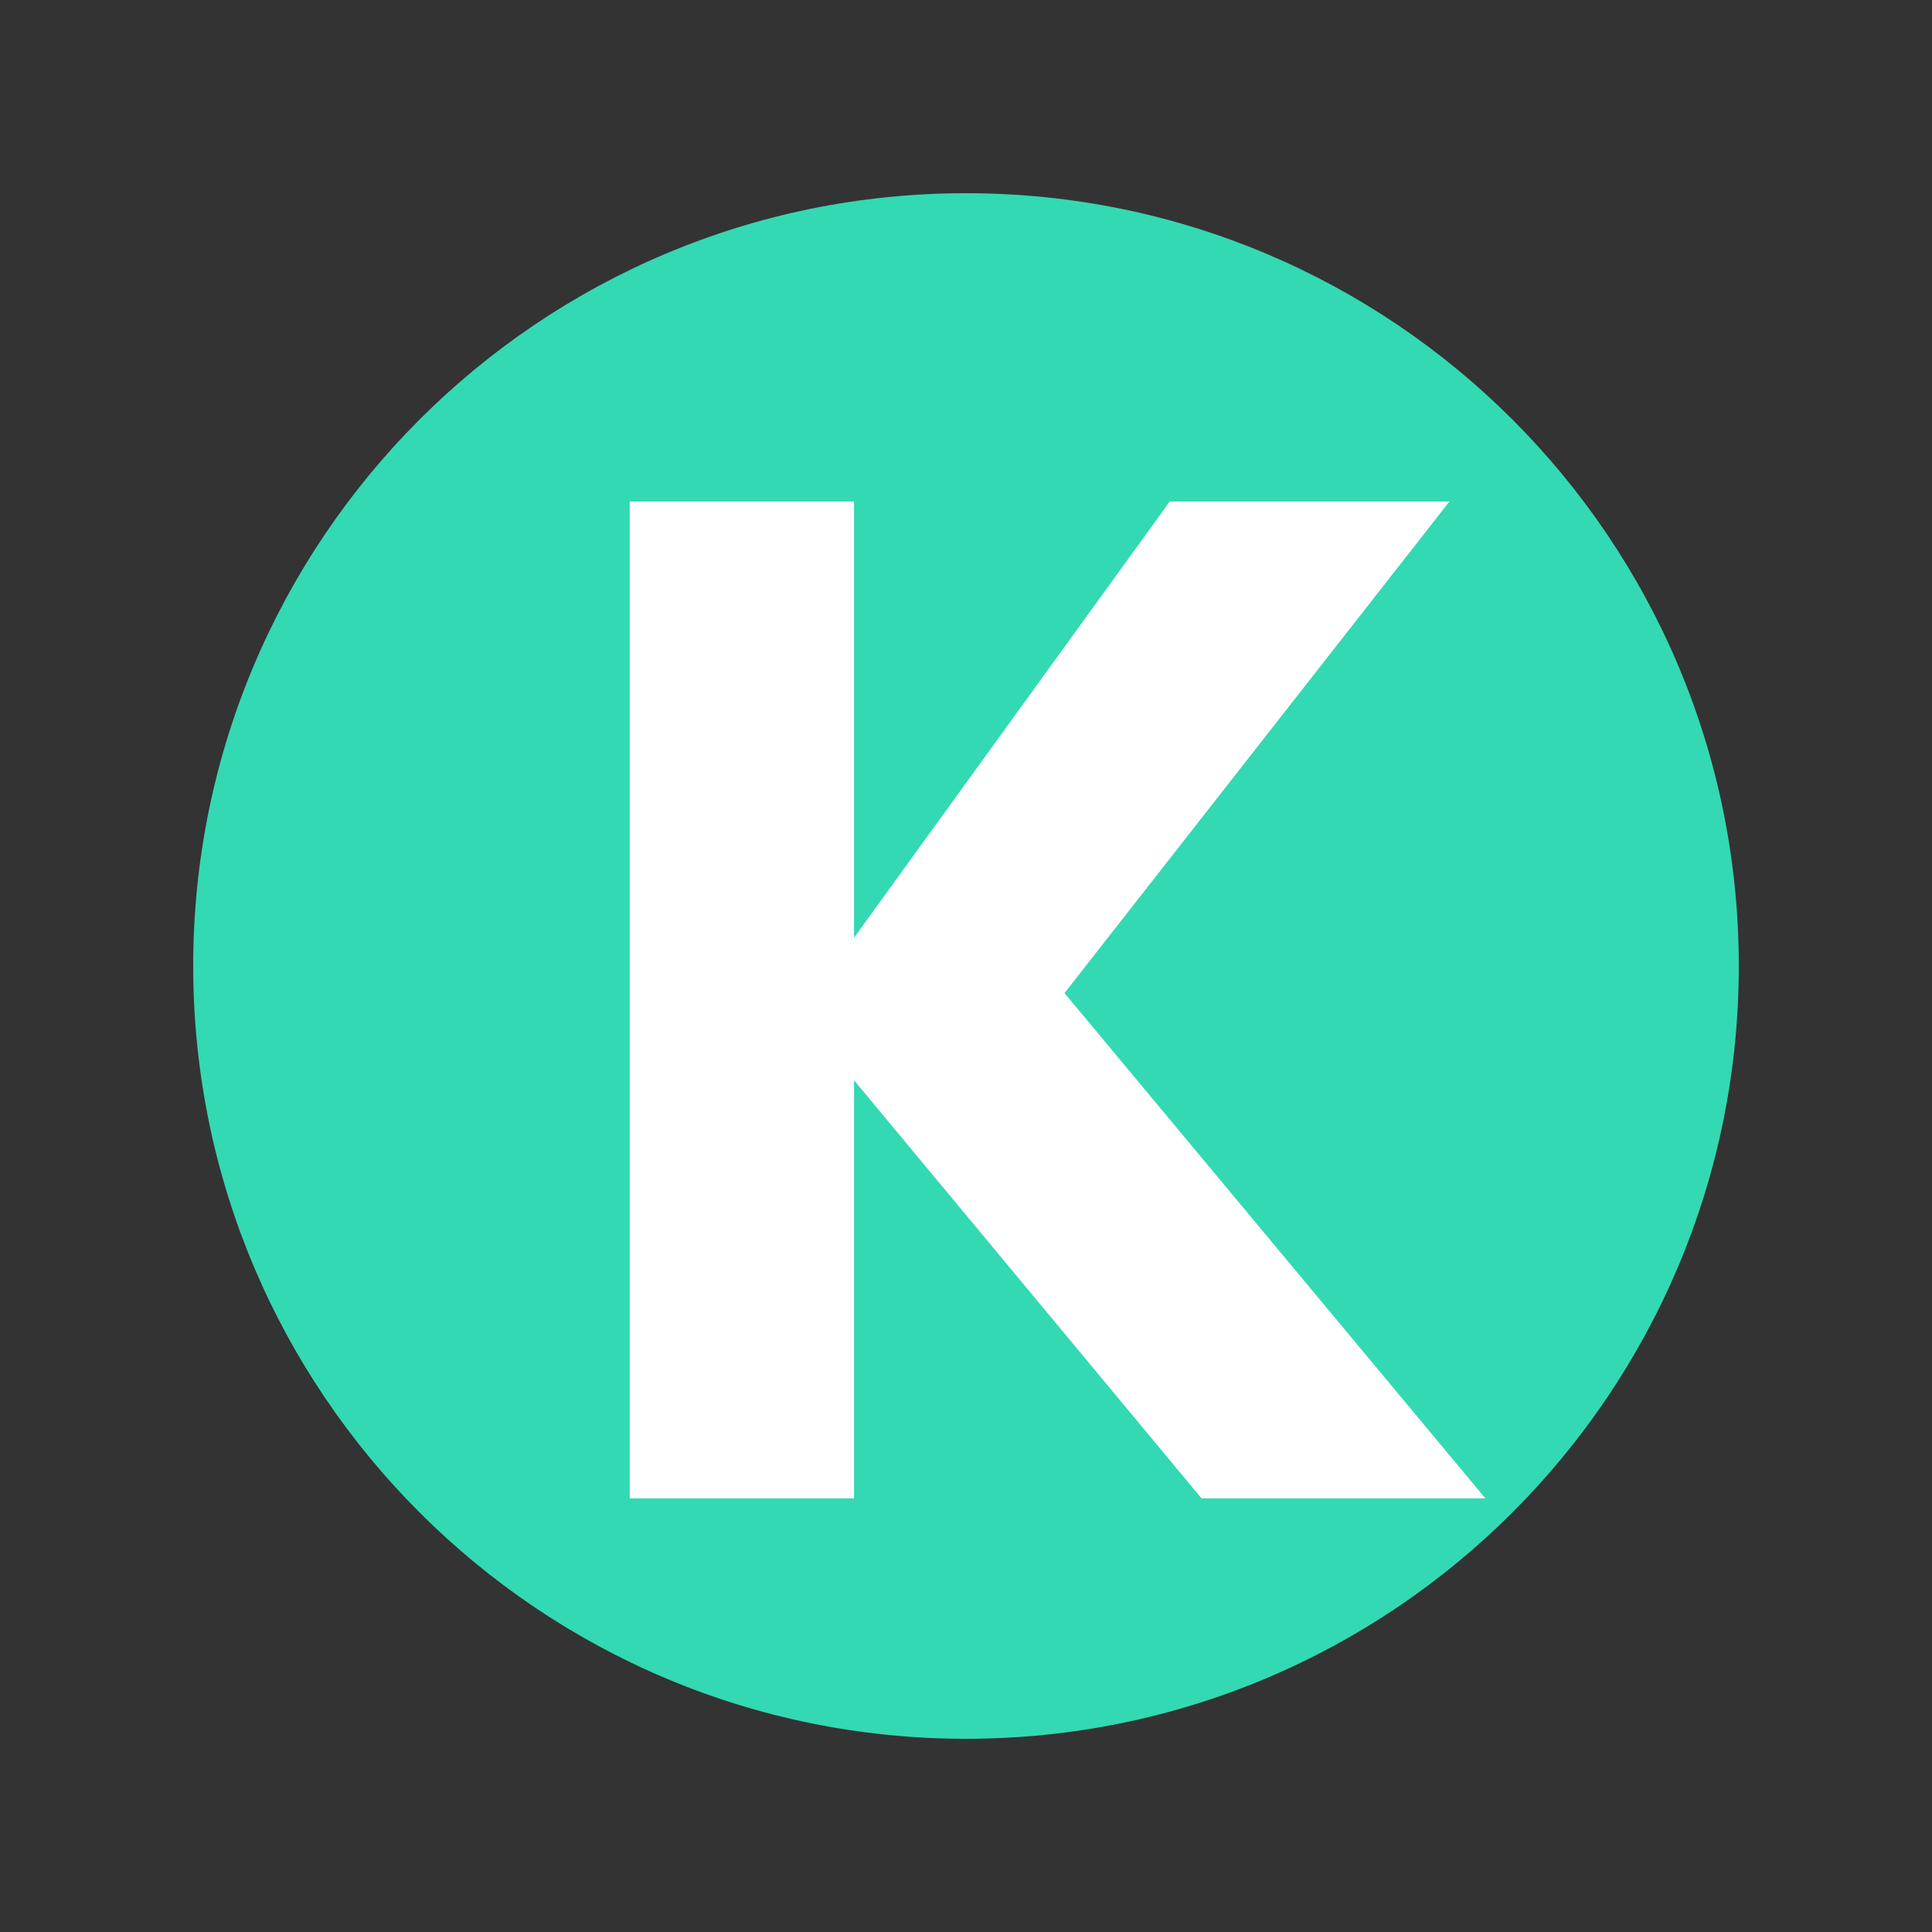
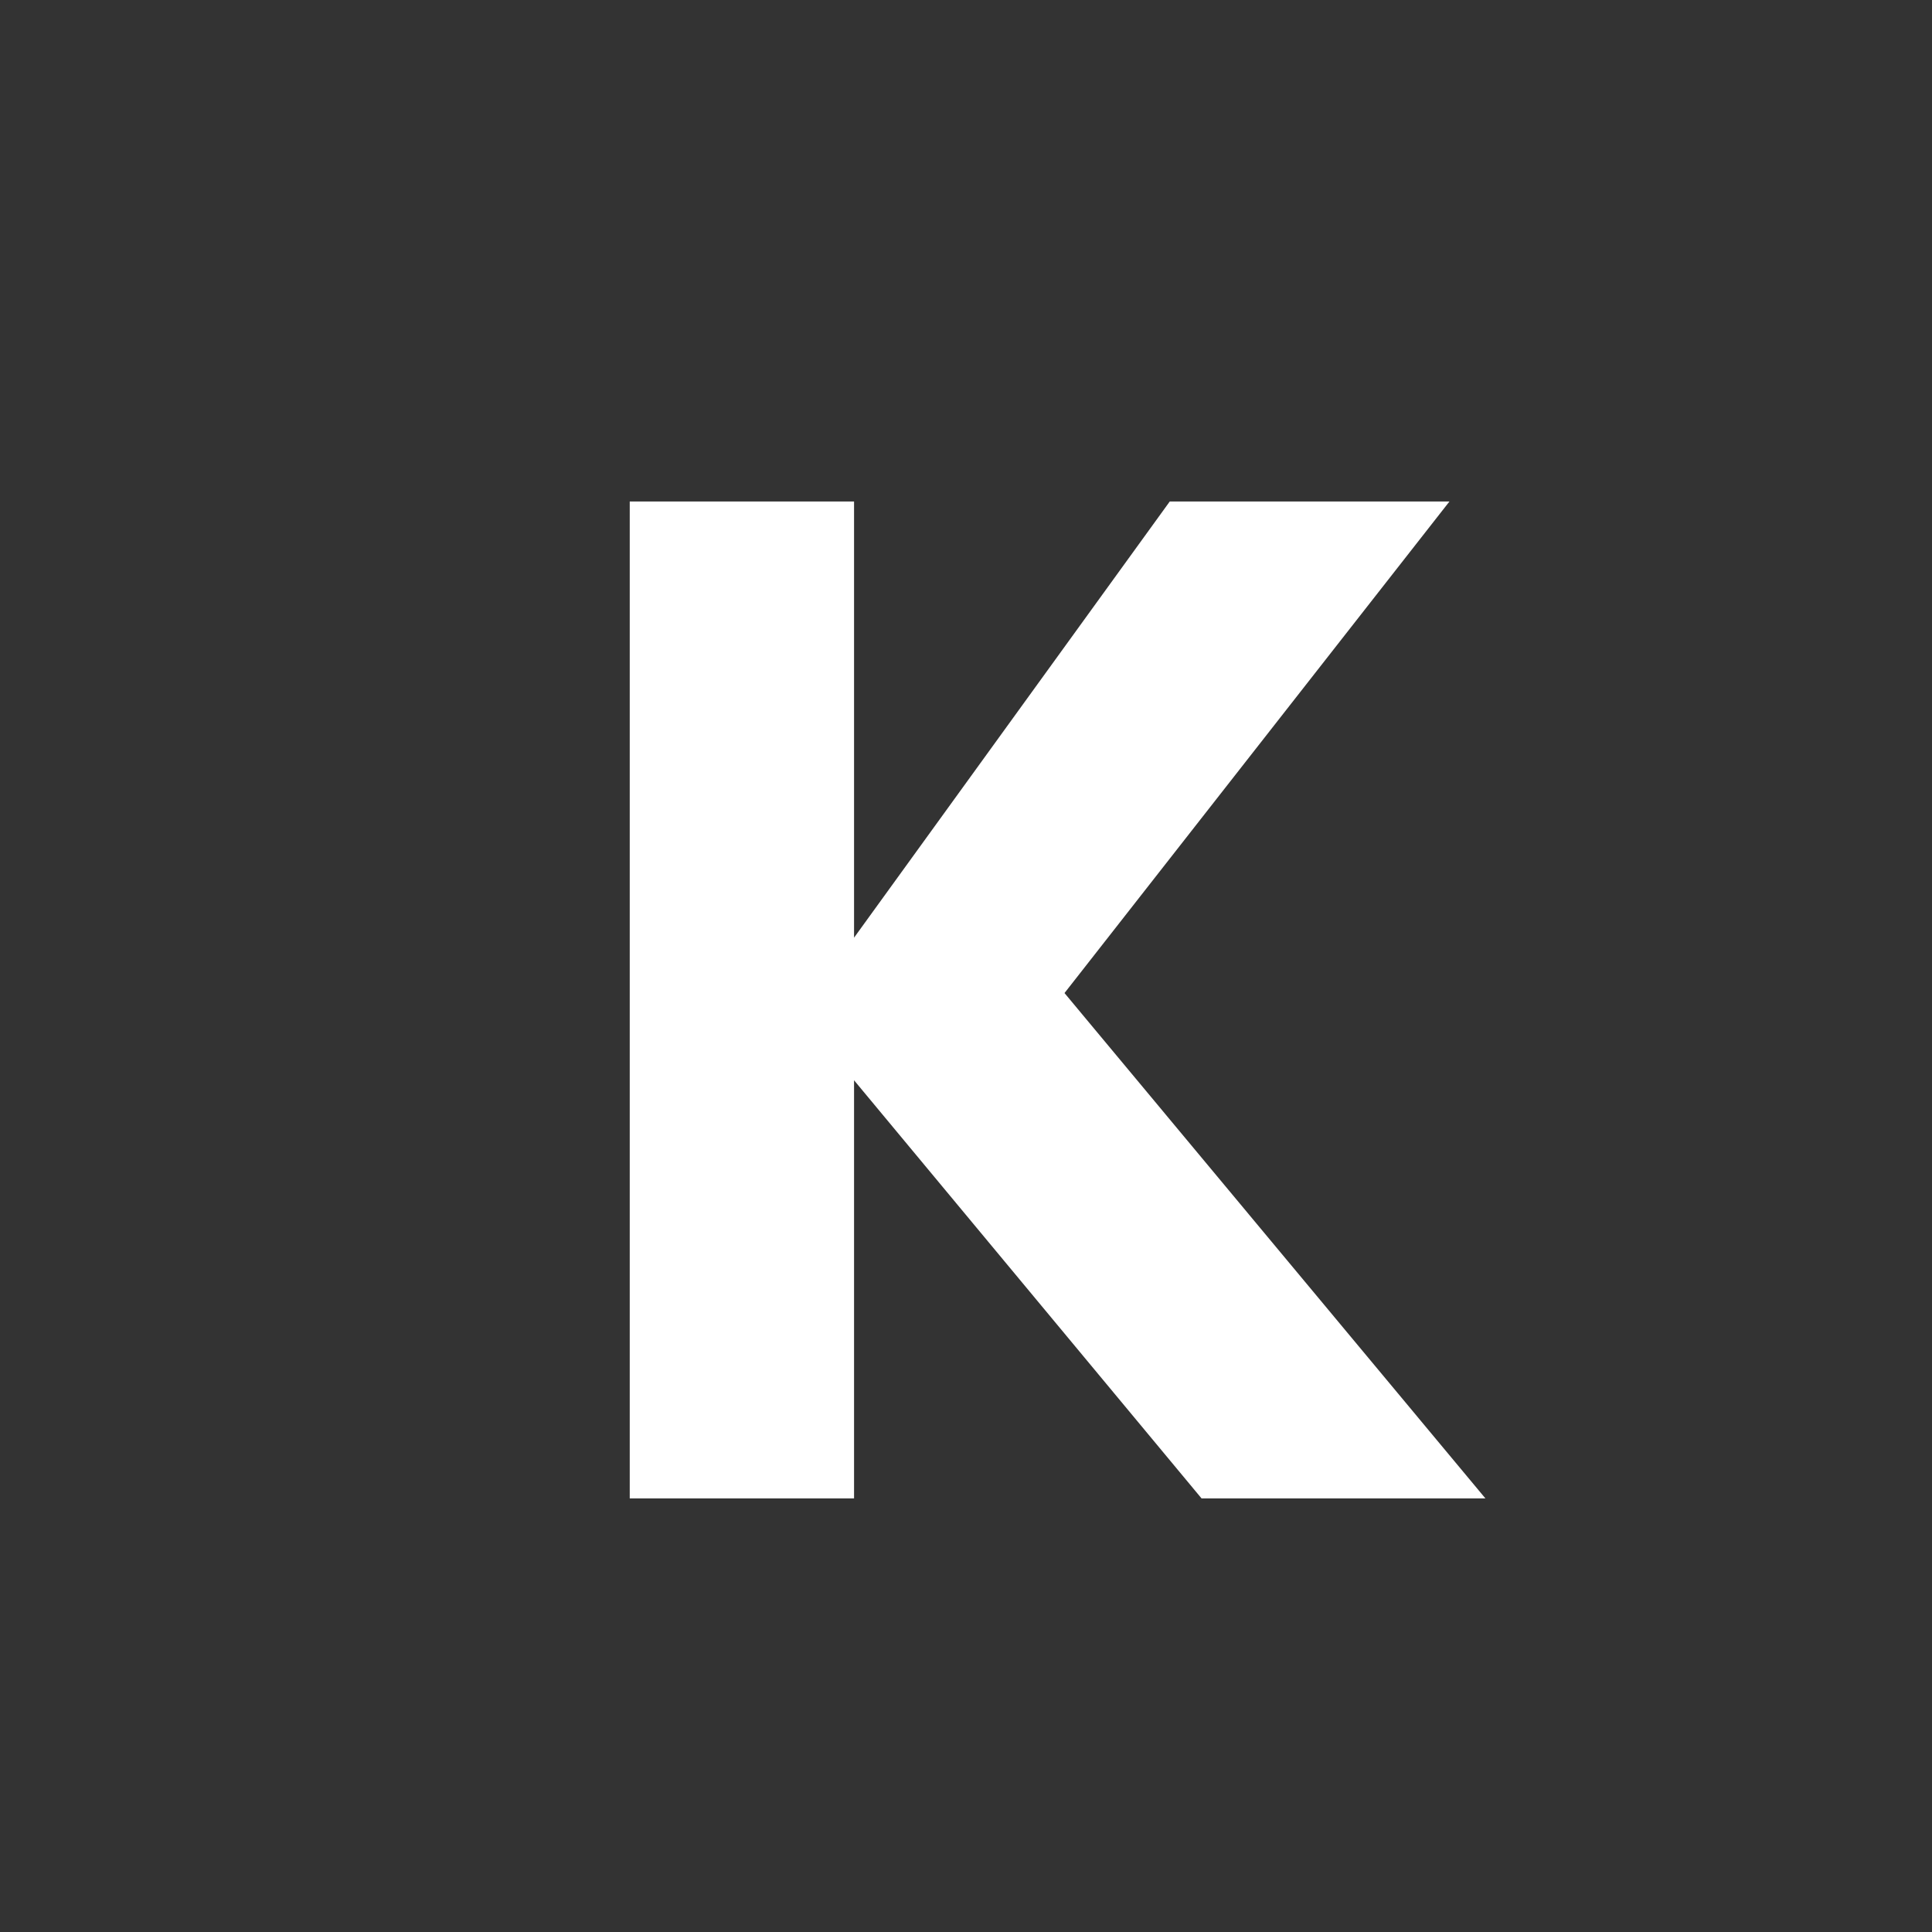
<svg xmlns="http://www.w3.org/2000/svg" width="500" zoomAndPan="magnify" viewBox="0 0 375 375" height="500" preserveAspectRatio="xMidYMid meet" version="1.0">
  <rect x="0" y="0" width="375" height="375" fill="#333333" stroke="none" />
  <defs>
    <g />
    <clipPath id="546b4b1ae7">
      <path d="M 37.5 37.5 L 337.5 37.5 L 337.5 337.5 L 37.5 337.5 Z M 37.5 37.5 " clip-rule="nonzero" />
    </clipPath>
    <clipPath id="02f5fbdbc3">
      <path d="M 187.5 37.5 C 104.656 37.5 37.5 104.656 37.5 187.5 C 37.5 270.344 104.656 337.5 187.5 337.5 C 270.344 337.5 337.5 270.344 337.5 187.5 C 337.5 104.656 270.344 37.5 187.5 37.5 Z M 187.5 37.5 " clip-rule="nonzero" />
    </clipPath>
  </defs>
  <g clip-path="url(#546b4b1ae7)">
    <g clip-path="url(#02f5fbdbc3)">
-       <path fill="#33d9b2" d="M 37.5 37.5 L 337.5 37.5 L 337.5 337.5 L 37.5 337.5 Z M 37.5 37.5 " fill-opacity="1" fill-rule="nonzero" />
-     </g>
+       </g>
  </g>
  <g fill="#ffffff" fill-opacity="1">
    <g transform="translate(104.494, 290.845)">
      <g>
        <path d="M 17.738 0 L 17.738 -193.5 L 61.277 -193.5 L 61.277 -108.844 L 122.551 -193.5 L 176.84 -193.5 L 102.125 -98.094 L 183.828 0 L 128.73 0 L 61.277 -81.164 L 61.277 0 Z M 17.738 0 " />
      </g>
    </g>
  </g>
</svg>